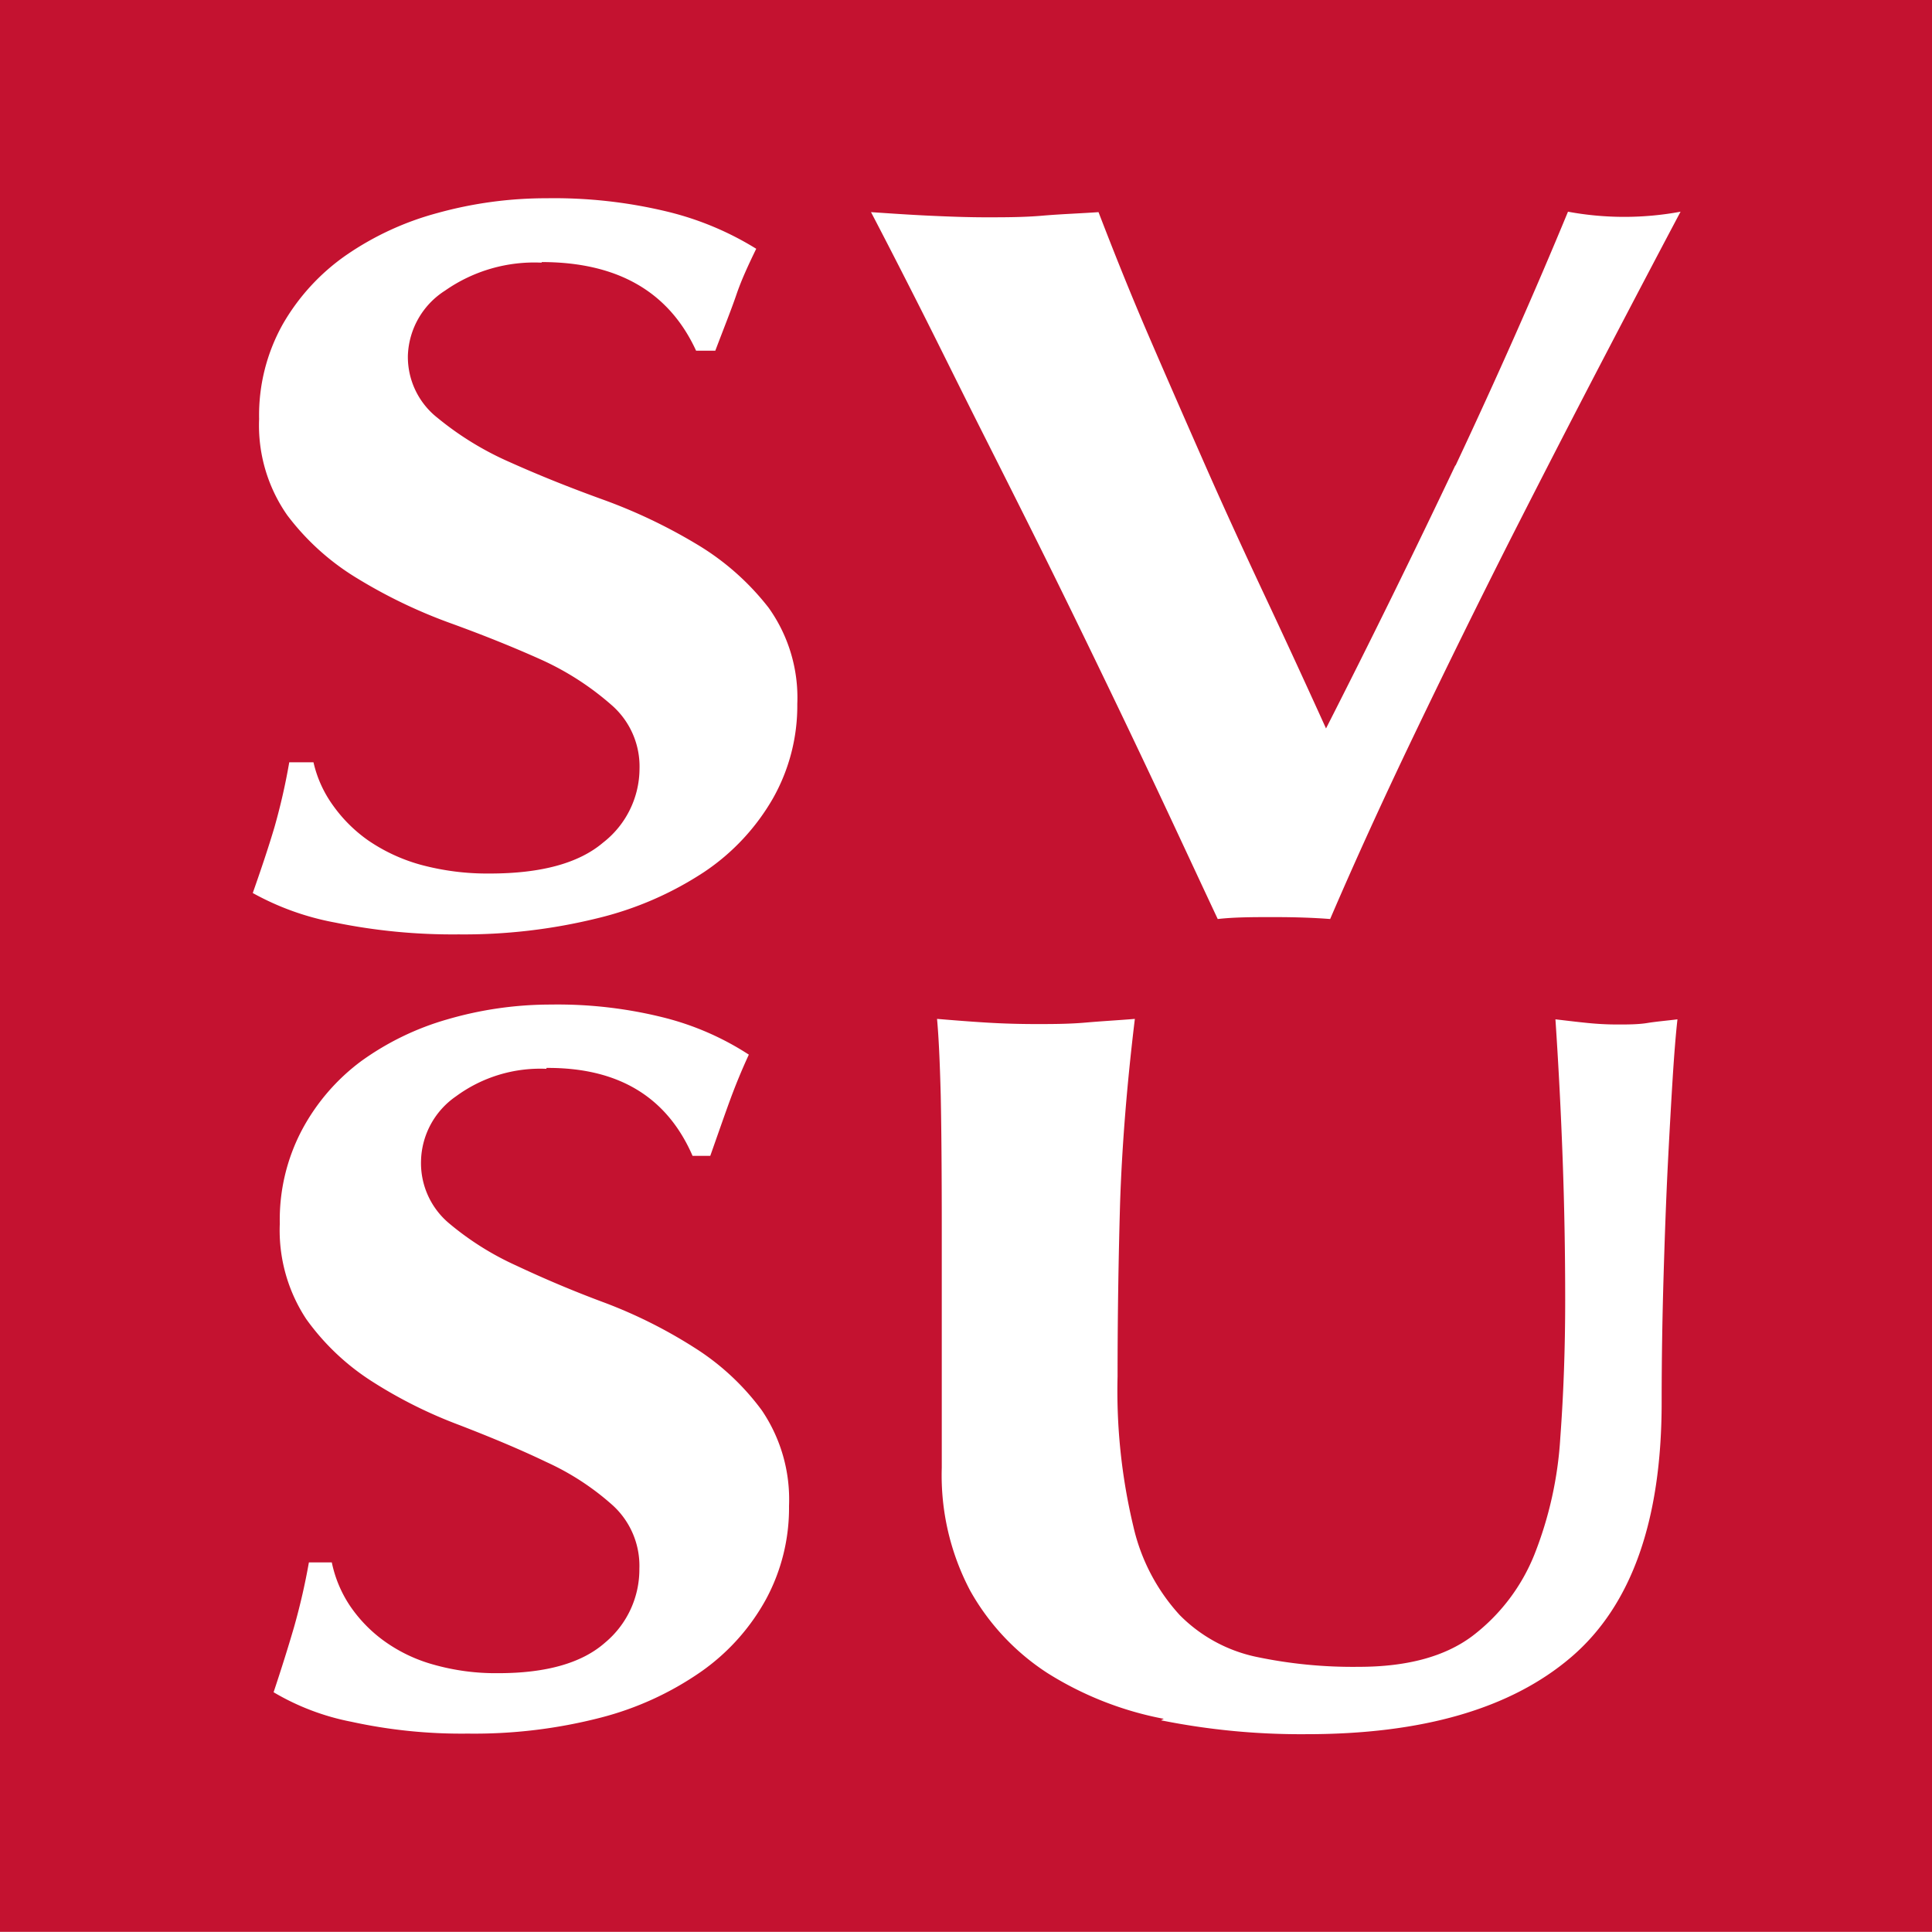
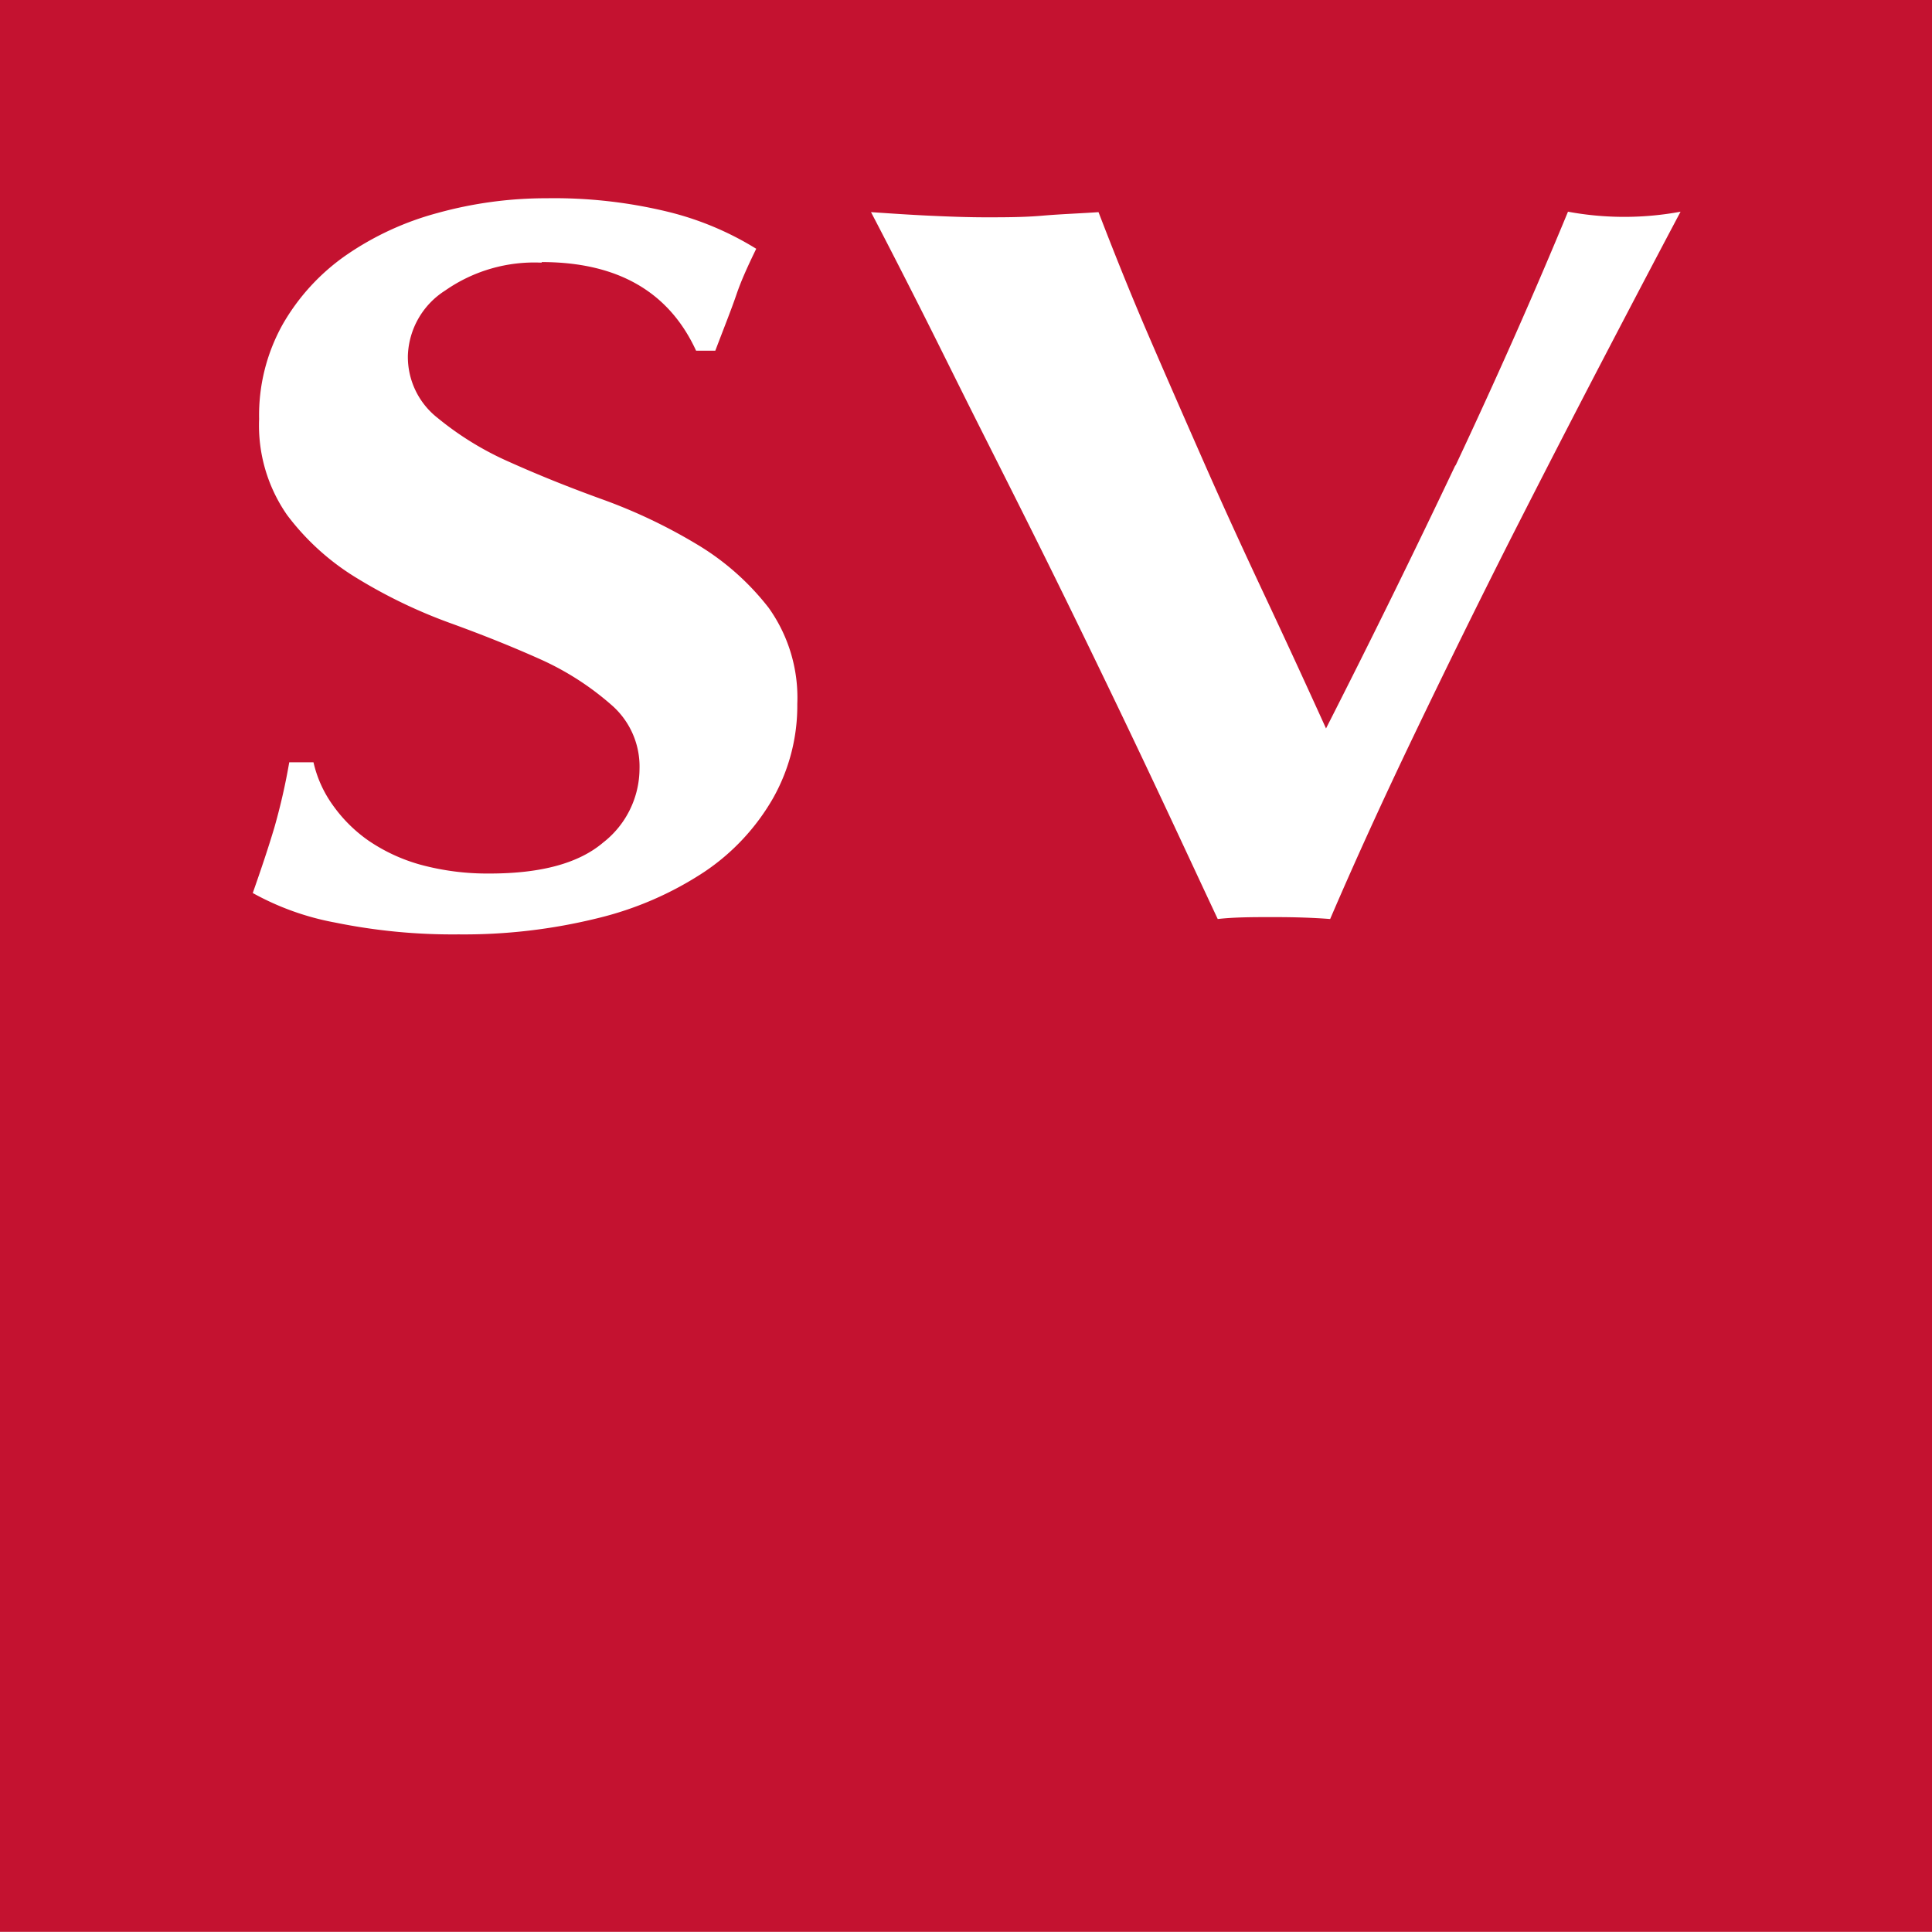
<svg xmlns="http://www.w3.org/2000/svg" id="Layer_1" data-name="Layer 1" viewBox="0 0 130.78 130.77">
  <defs>
    <style>.cls-1{fill:#c41230;}.cls-2{fill:#fff;}</style>
  </defs>
  <rect class="cls-1" width="130.78" height="130.77" />
  <path class="cls-2" d="M79,60.11A10.54,10.54,0,0,0,72.46,62a5.43,5.43,0,0,0-2.52,4.4,5.24,5.24,0,0,0,2,4.21,20.92,20.92,0,0,0,4.89,3q2.94,1.32,6.32,2.54a36.27,36.27,0,0,1,6.31,3,17.52,17.52,0,0,1,4.9,4.32,10.47,10.47,0,0,1,1.94,6.51,12.74,12.74,0,0,1-1.64,6.38,14.94,14.94,0,0,1-4.67,5,22.83,22.83,0,0,1-7.23,3.13,37.71,37.71,0,0,1-9.39,1.09,39.71,39.71,0,0,1-8.35-.8,18.32,18.32,0,0,1-5.58-2c.57-1.62,1.07-3.11,1.47-4.46a42.37,42.37,0,0,0,1-4.39h1.64a8,8,0,0,0,1.3,2.89,9.89,9.89,0,0,0,2.42,2.41,11.88,11.88,0,0,0,3.55,1.64,17.24,17.24,0,0,0,4.67.59q5.2,0,7.66-2.09a6.37,6.37,0,0,0,2.47-5,5.51,5.51,0,0,0-1.91-4.33A19.19,19.19,0,0,0,79,87c-1.91-.86-4-1.7-6.24-2.51a34.72,34.72,0,0,1-6.23-3,16.78,16.78,0,0,1-4.76-4.29,10.61,10.61,0,0,1-1.9-6.51,12.6,12.6,0,0,1,1.6-6.41,14.47,14.47,0,0,1,4.28-4.67,20,20,0,0,1,6.19-2.86,27.55,27.55,0,0,1,7.4-1,32.6,32.6,0,0,1,8.18.91,20.63,20.63,0,0,1,6,2.51c-.52,1.07-1,2.1-1.34,3.1s-.85,2.27-1.43,3.8h-1.3q-2.76-6-10.46-6m61.87,13.77q4.23-9,7.61-17.18a20.91,20.91,0,0,0,7.62,0q-2.18,4.11-5.2,9.9t-6.31,12.26q-3.28,6.49-6.49,13.18t-5.72,12.54c-1.15-.09-2.41-.13-3.8-.13s-2.66,0-3.81.13c-.87-1.85-1.92-4.11-3.16-6.76s-2.57-5.46-4-8.43-2.9-6-4.45-9.13-3.06-6.12-4.51-9-2.79-5.61-4.06-8.12-2.37-4.65-3.29-6.41c1.33.09,2.64.18,3.94.24s2.58.11,3.85.11,2.54,0,3.81-.11,2.53-.15,3.8-.24c1,2.6,2.09,5.34,3.33,8.22s2.53,5.82,3.85,8.82,2.7,6,4.11,9,2.79,6,4.11,8.91q4.5-8.84,8.75-17.8" transform="translate(-42.33 -42.33)" />
-   <path class="cls-2" d="M79.32,114.68a9.62,9.62,0,0,0-6.12,1.86,5.46,5.46,0,0,0-2.37,4.36,5.32,5.32,0,0,0,1.83,4.18A19.63,19.63,0,0,0,77.28,128c1.85.87,3.84,1.72,6,2.52a32.85,32.85,0,0,1,6,3,16.77,16.77,0,0,1,4.62,4.28,10.75,10.75,0,0,1,1.84,6.47,13,13,0,0,1-1.56,6.32,14.49,14.49,0,0,1-4.41,4.91,21.08,21.08,0,0,1-6.82,3.11A34.17,34.17,0,0,1,74,159.68a34.81,34.81,0,0,1-7.88-.8,16.47,16.47,0,0,1-5.27-2c.54-1.62,1-3.09,1.39-4.43a44.29,44.29,0,0,0,1-4.36h1.55A8.32,8.32,0,0,0,66,151a9.55,9.55,0,0,0,2.29,2.38A10.5,10.5,0,0,0,71.64,155a15.45,15.45,0,0,0,4.42.59q4.89,0,7.23-2.07a6.45,6.45,0,0,0,2.32-5,5.54,5.54,0,0,0-1.79-4.28,17.7,17.7,0,0,0-4.5-2.94c-1.79-.86-3.76-1.68-5.88-2.5a31.32,31.32,0,0,1-5.88-2.93,16.17,16.17,0,0,1-4.5-4.25,10.91,10.91,0,0,1-1.79-6.46,13,13,0,0,1,1.51-6.36,14,14,0,0,1,4-4.64,18.77,18.77,0,0,1,5.84-2.83,25,25,0,0,1,7-1,29.55,29.55,0,0,1,7.72.9,19.1,19.1,0,0,1,5.68,2.49c-.49,1.06-.91,2.09-1.27,3.07s-.8,2.25-1.34,3.78H89.21q-2.61-6-9.89-5.95m41.79,44.06a22.76,22.76,0,0,1-7.88-3.1A15.9,15.9,0,0,1,108,150a16.73,16.73,0,0,1-1.92-8.32c0-1.84,0-3.49,0-5s0-2.8,0-4,0-2.44,0-3.6,0-2.35,0-3.59q0-5.59-.07-9c-.06-2.31-.14-4-.25-5.19,1.09.09,2.2.18,3.35.25s2.26.1,3.35.1,2.21,0,3.35-.1,2.26-.16,3.34-.25q-.81,6.7-1,12.48c-.11,3.84-.17,7.76-.17,11.72a39.44,39.44,0,0,0,1.07,10.16,13.21,13.21,0,0,0,3.14,6,10.27,10.27,0,0,0,5.11,2.81,31.72,31.72,0,0,0,7,.69c3.28,0,5.83-.69,7.69-2.08a13,13,0,0,0,4.21-5.53,25.62,25.62,0,0,0,1.75-7.91q.33-4.46.33-9.3t-.17-9.5q-.17-4.74-.49-9.51c.77.09,1.5.18,2.21.25s1.36.1,2,.1,1.39,0,2-.1,1.34-.16,2.05-.25q-.17,1.51-.33,4.08t-.33,5.91c-.11,2.24-.2,4.7-.28,7.4s-.13,5.54-.13,8.54q0,12-6.12,17.24t-18,5.22a47.93,47.93,0,0,1-9.77-.94" transform="translate(-42.33 -42.33)" />
</svg>